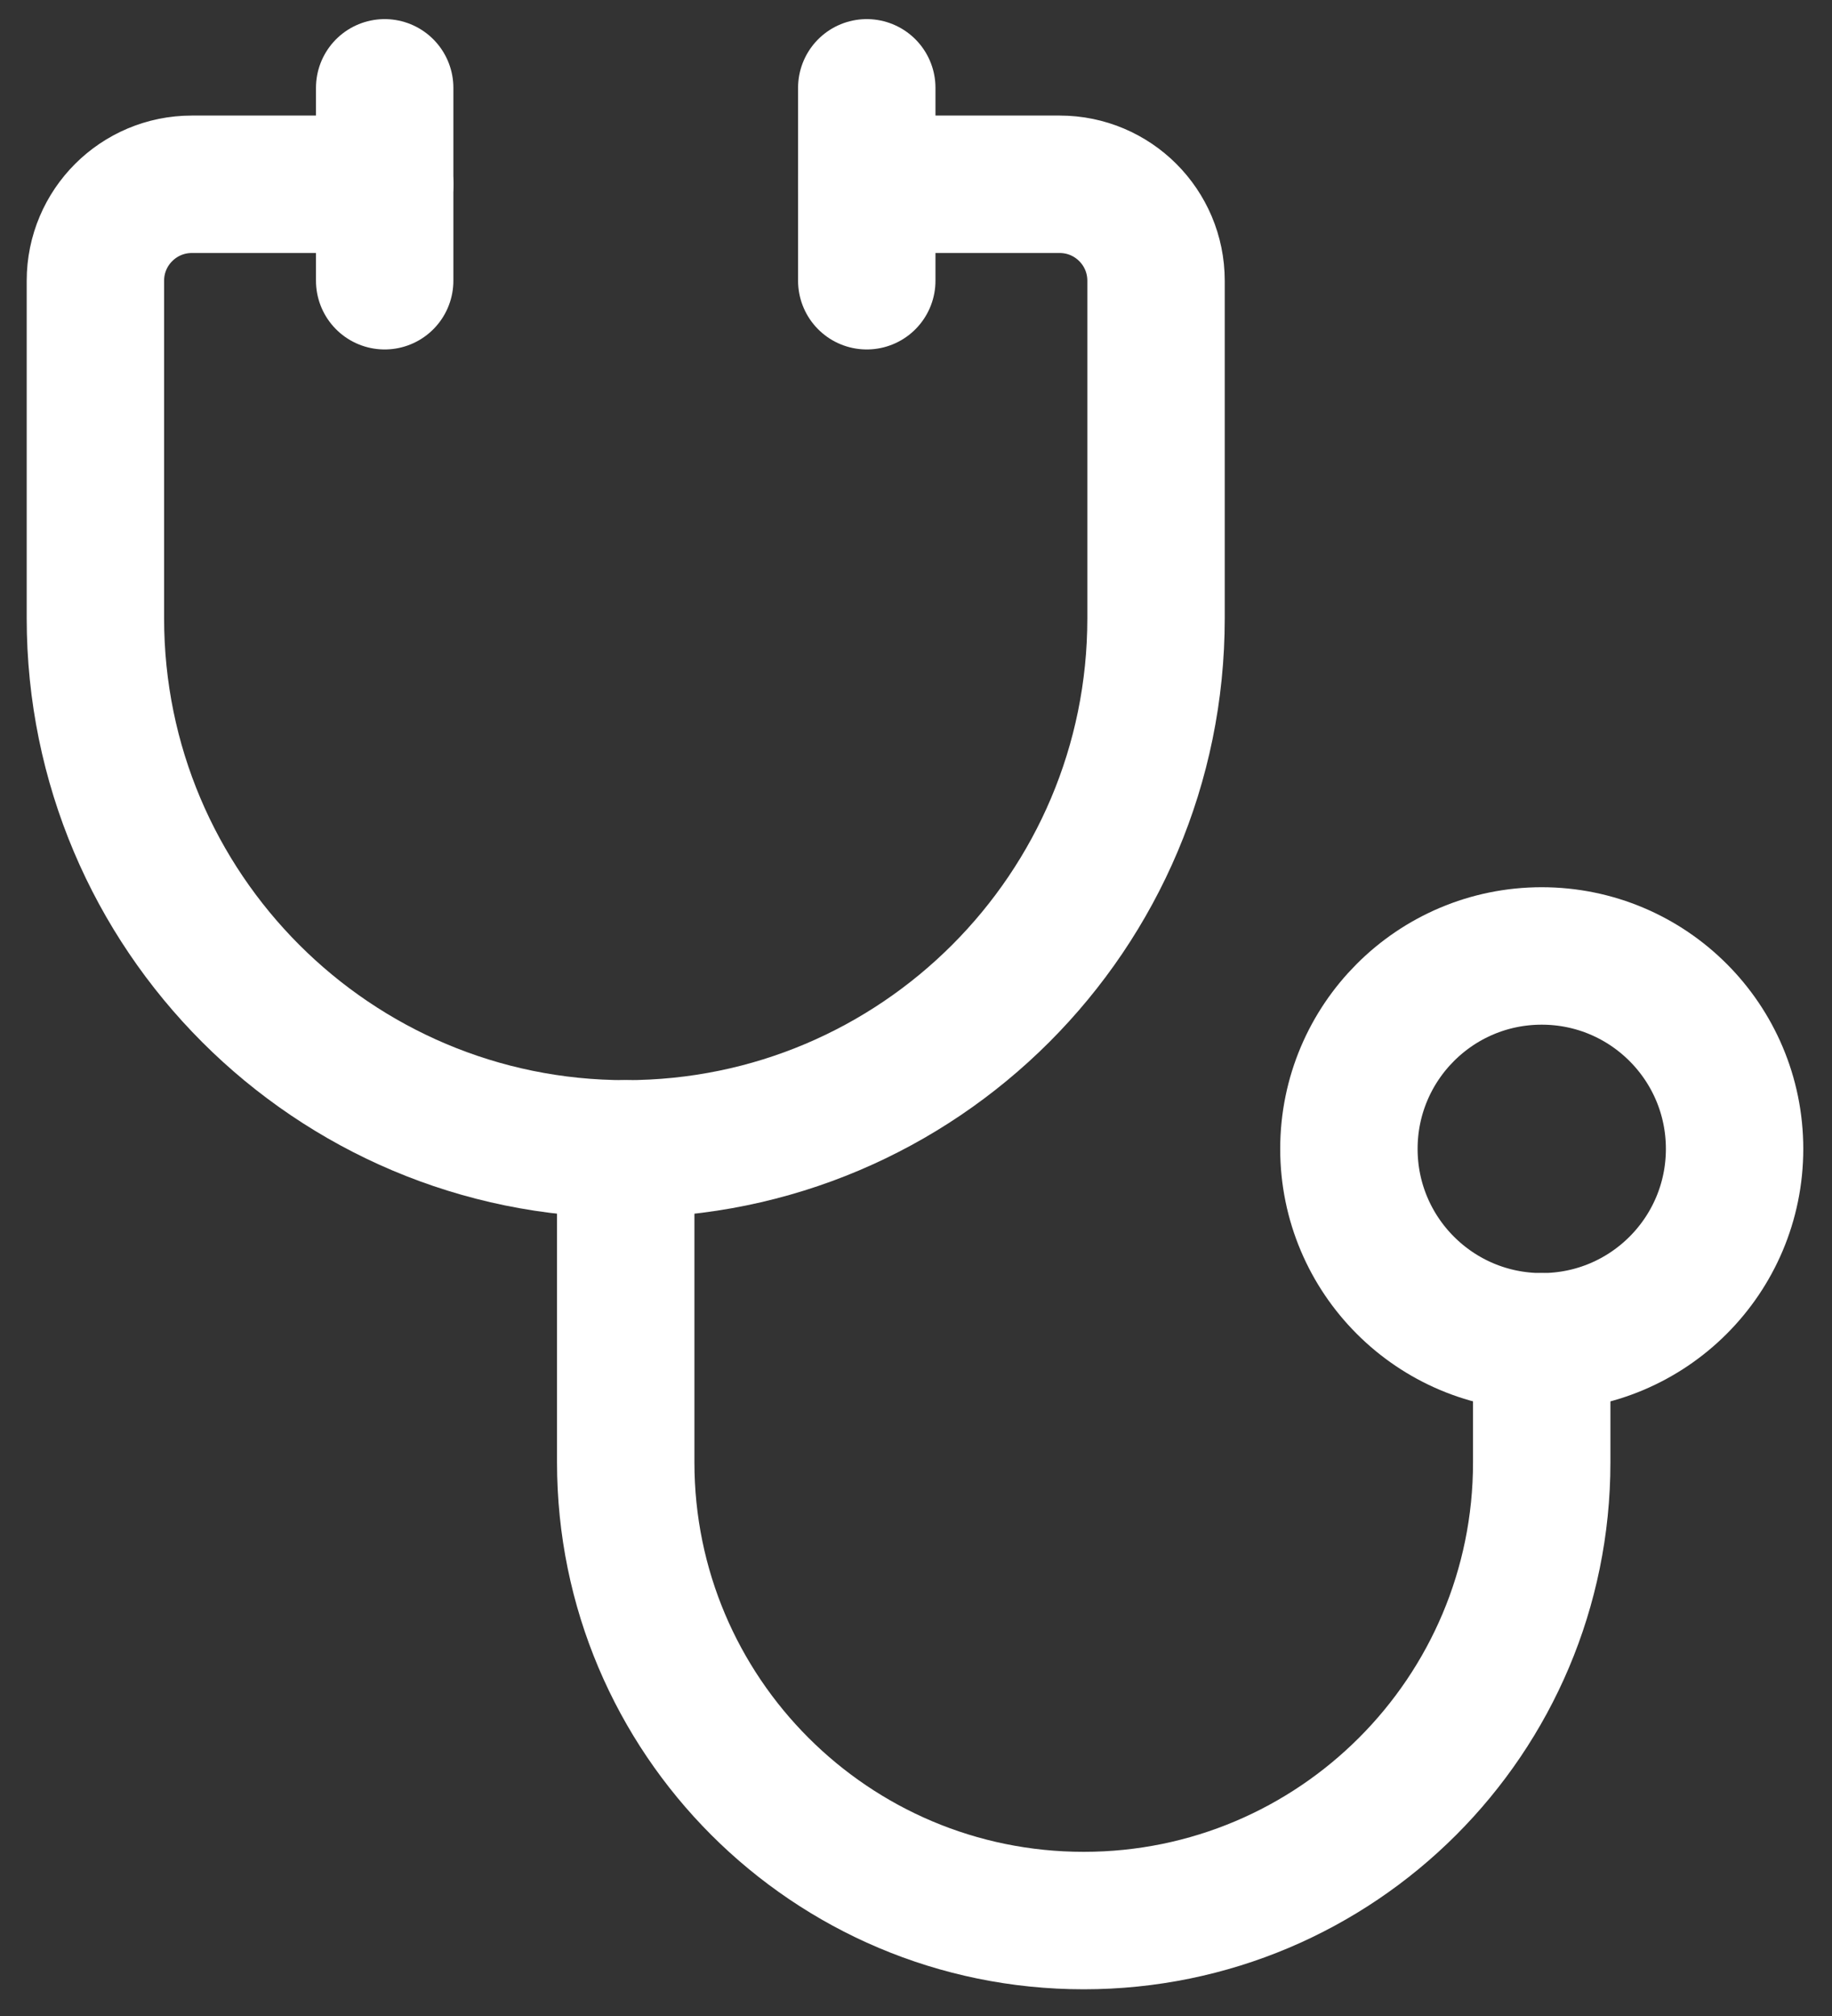
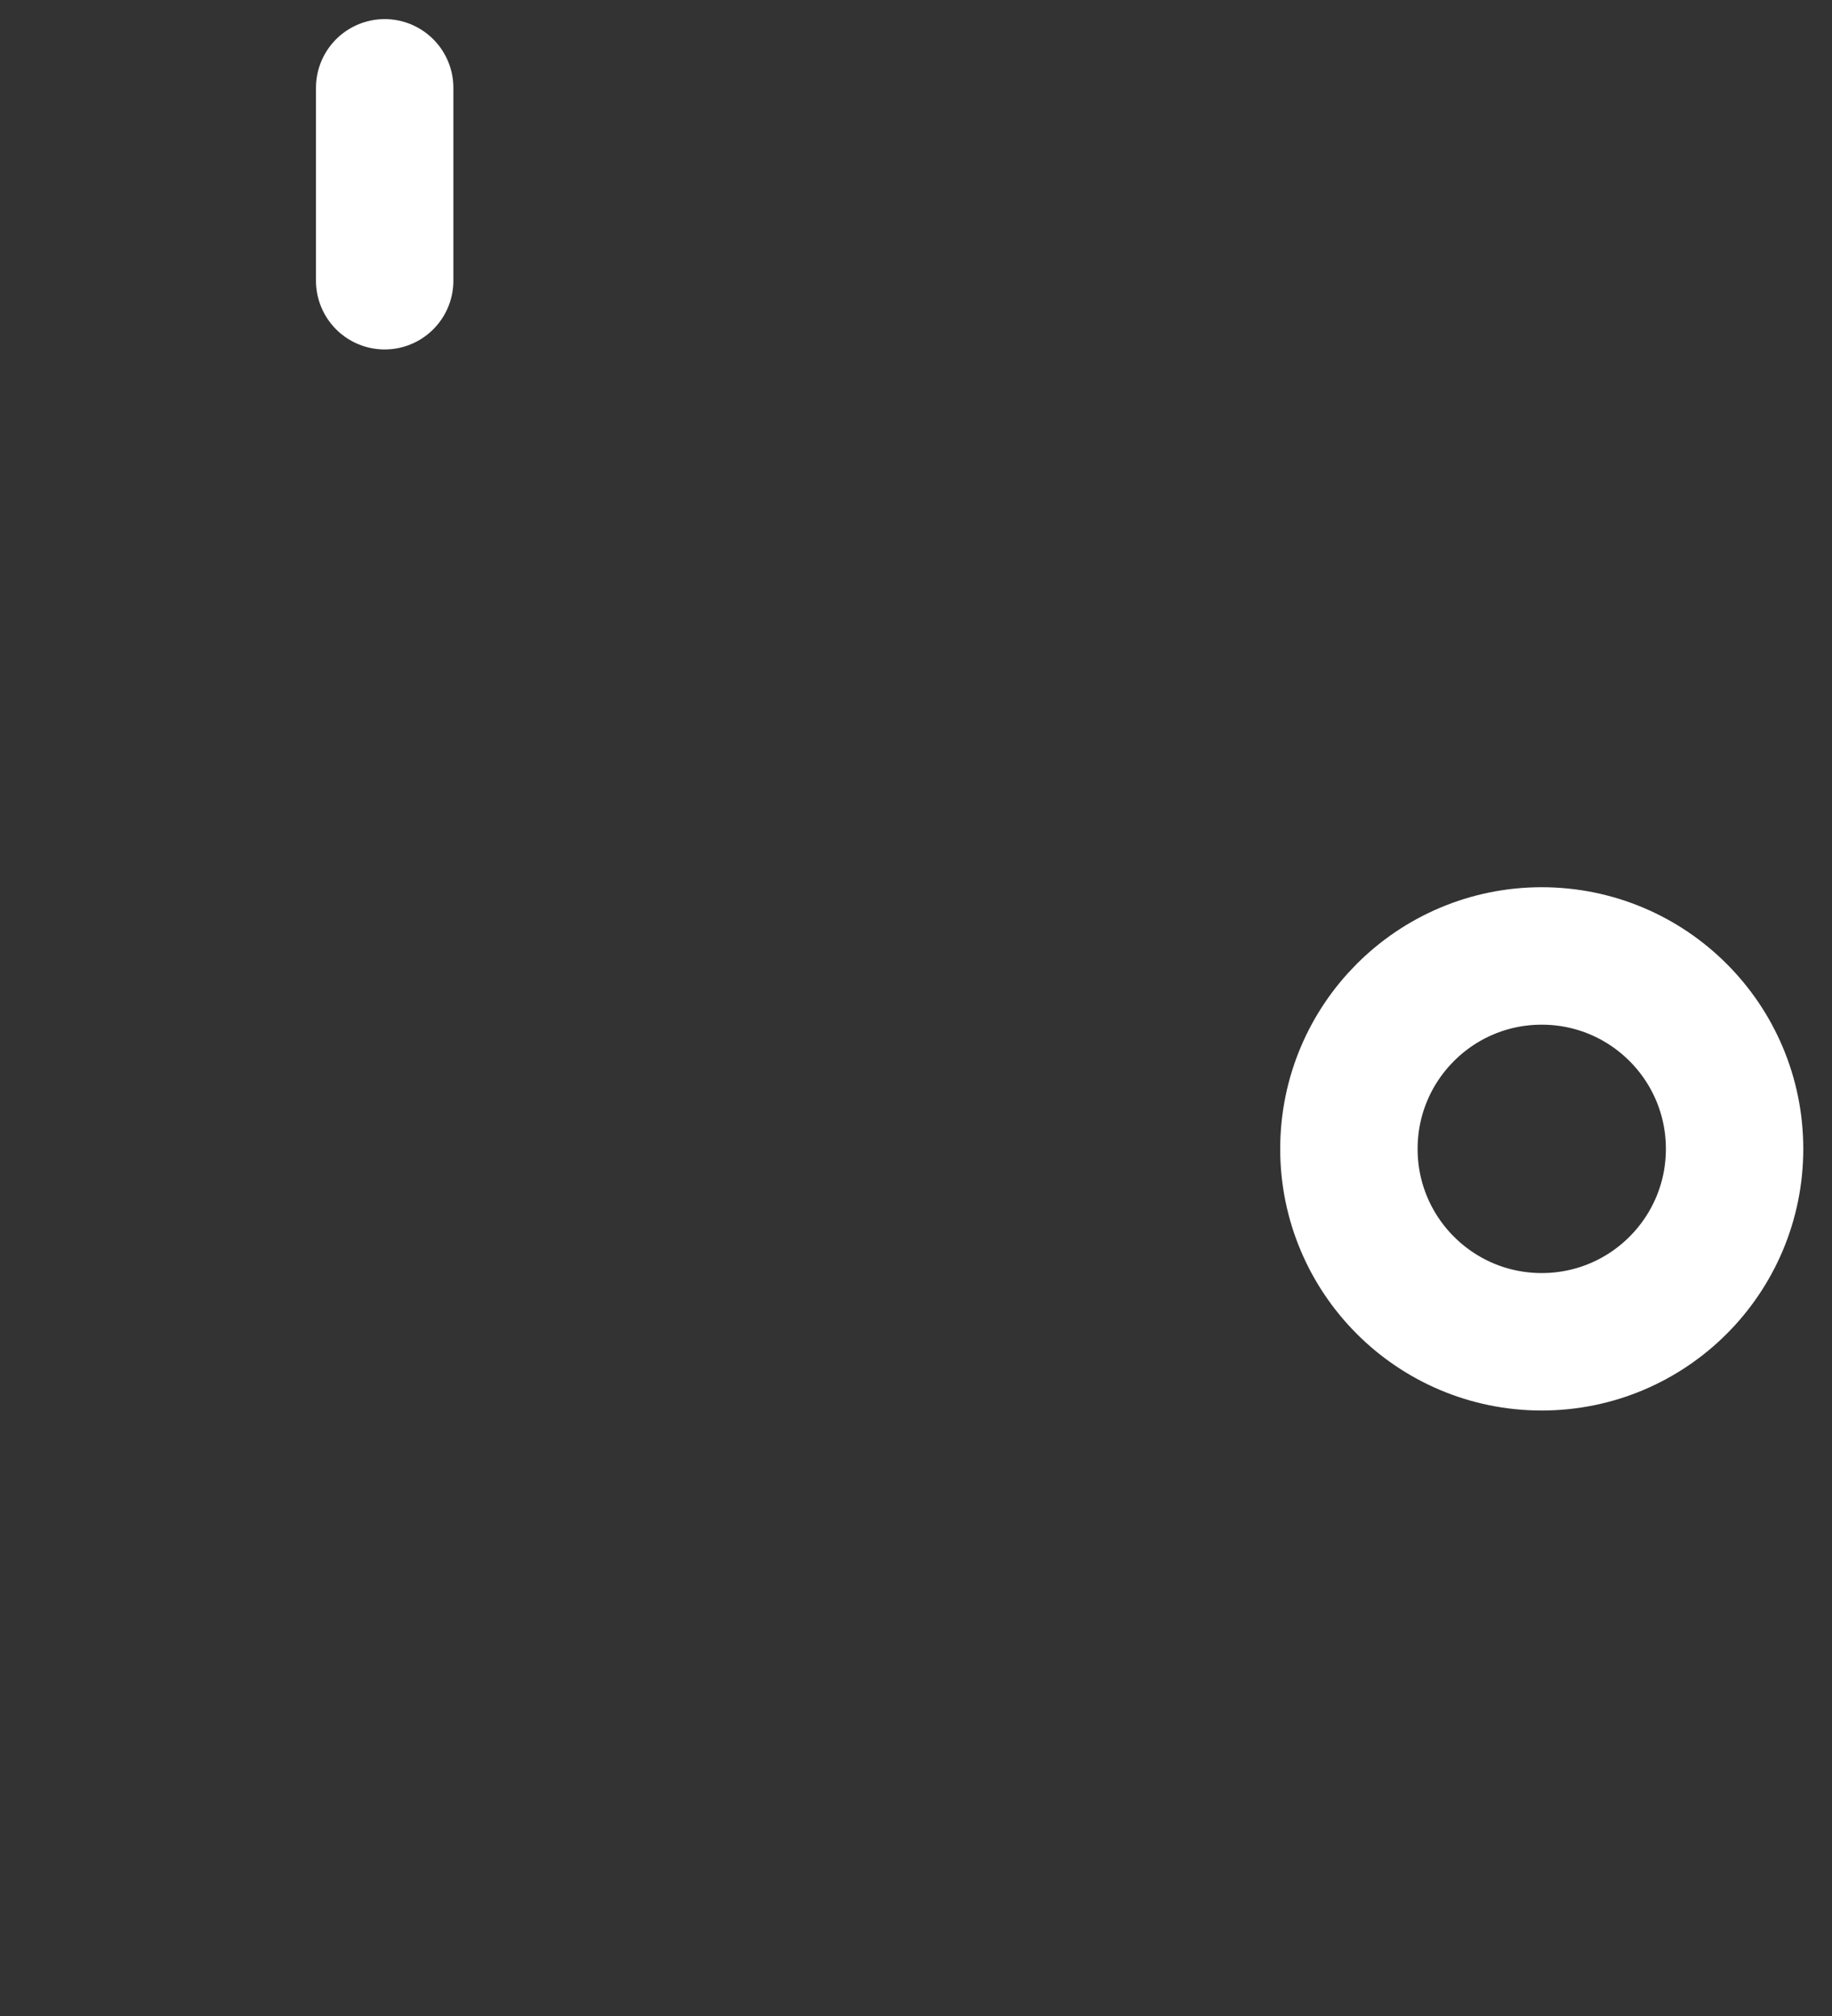
<svg xmlns="http://www.w3.org/2000/svg" width="40" height="44" viewBox="0 0 40 44" fill="none">
  <rect x="0" y="0" width="40" height="44" fill="#333333" stroke="none" />
-   <path d="M8.399 4.022H4.189C3.026 4.022 2.083 4.964 2.083 6.127V13.496C2.083 19.89 7.267 25.075 13.662 25.075C20.057 25.075 25.241 19.89 25.241 13.496V6.127C25.241 4.964 24.299 4.022 23.136 4.022H18.925" stroke="white" stroke-width="3" stroke-linecap="round" stroke-linejoin="round" />
-   <path d="M33.662 29.285V31.917C33.662 37.44 29.185 41.917 23.662 41.917C18.139 41.917 13.662 37.44 13.662 31.917V25.075" stroke="white" stroke-width="3" stroke-linecap="round" stroke-linejoin="round" />
-   <path d="M18.925 1.917V6.127" stroke="white" stroke-width="3" stroke-linecap="round" stroke-linejoin="round" />
  <path d="M8.399 1.917V6.127" stroke="white" stroke-width="3" stroke-linecap="round" stroke-linejoin="round" />
  <path d="M37.873 25.075C37.873 27.4 35.988 29.285 33.662 29.285C31.337 29.285 29.452 27.4 29.452 25.075C29.452 22.749 31.337 20.864 33.662 20.864C35.988 20.864 37.873 22.749 37.873 25.075Z" stroke="white" stroke-width="3" />
</svg>